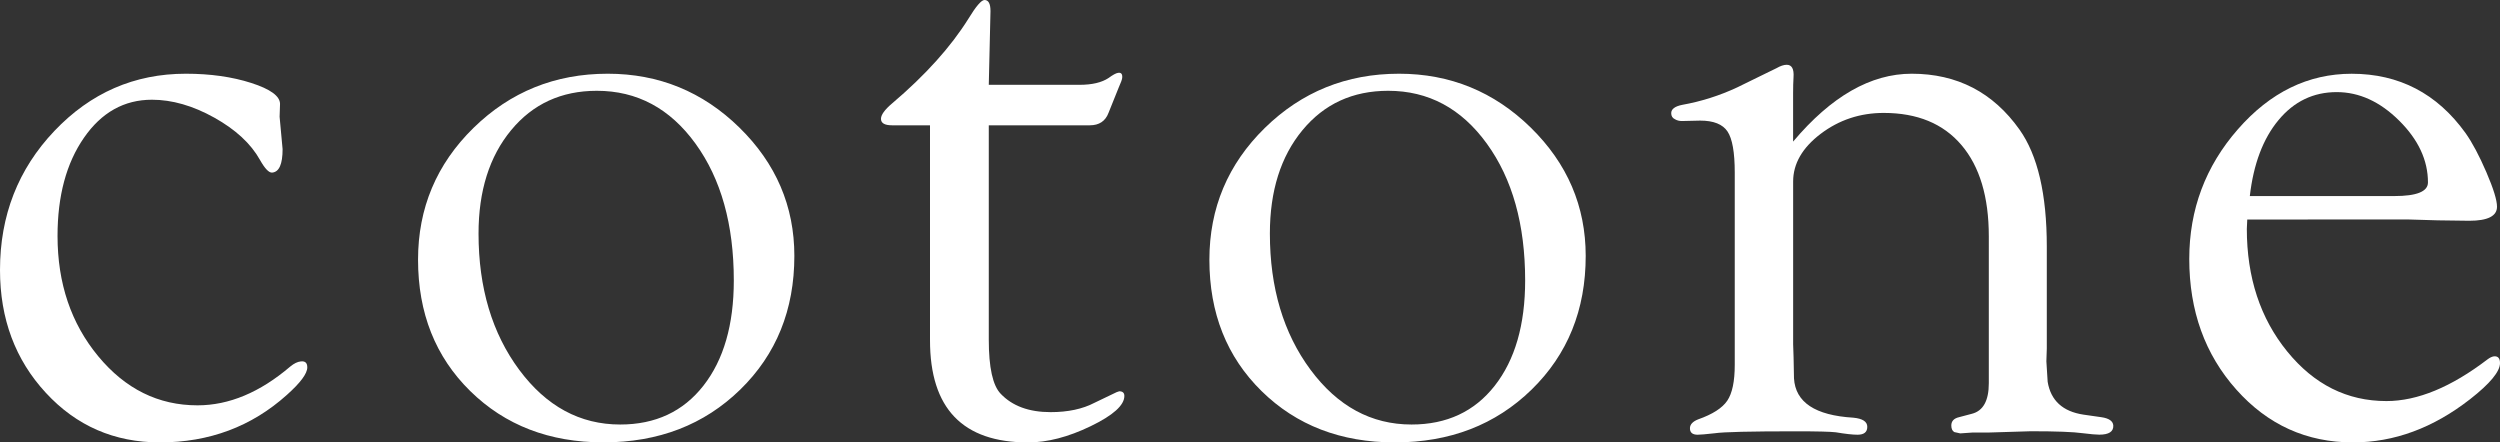
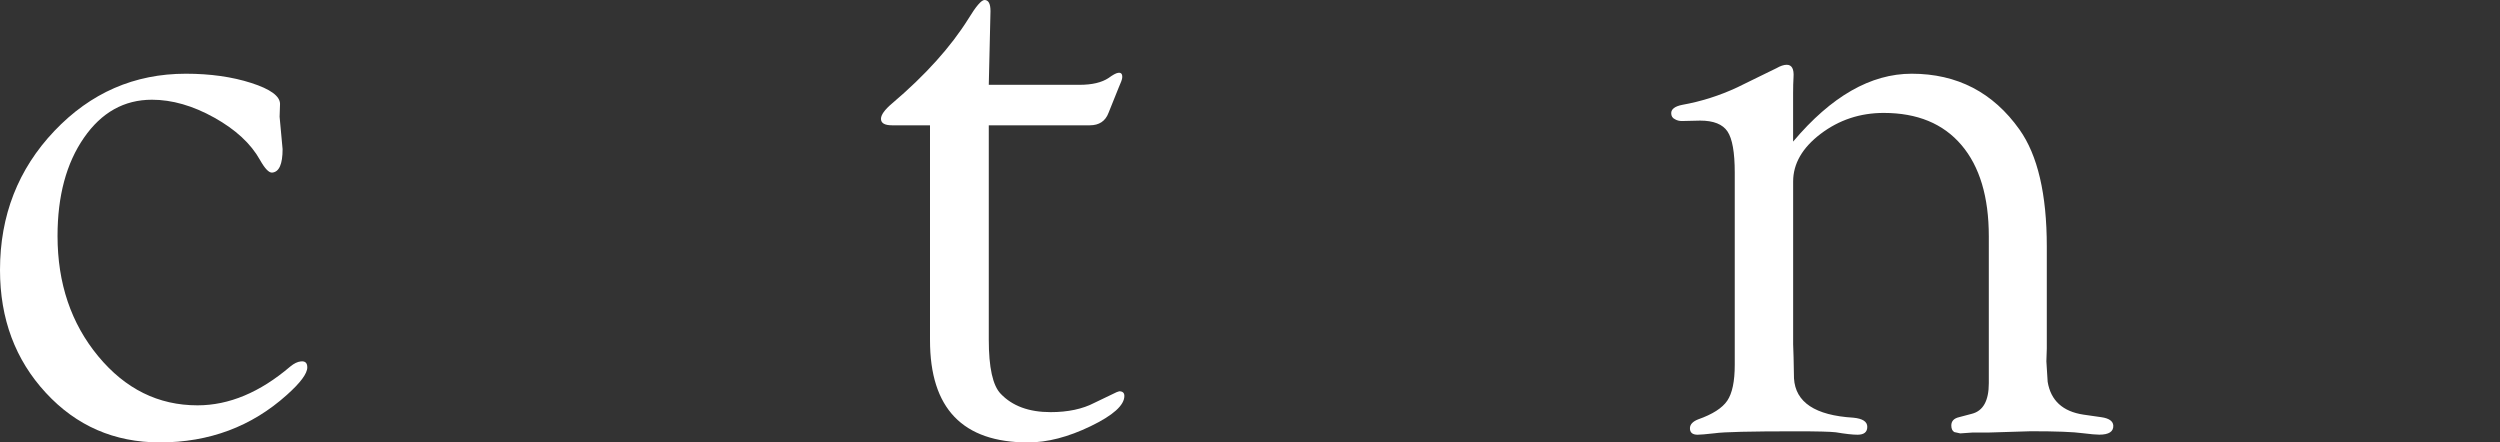
<svg xmlns="http://www.w3.org/2000/svg" version="1.1" id="レイヤー_1" x="0px" y="0px" viewBox="0 0 82 14.511" style="enable-background:new 0 0 82 14.511;" xml:space="preserve">
  <rect x="0" y="0" width="82" height="14.511" fill="#333333" stroke="none" />
  <style type="text/css">
	.st0{fill:#FFFFFF;}
</style>
  <g>
    <path class="st0" d="M6.095,2.418c0.801,0,1.517,0.101,2.146,0.303c0.629,0.202,0.944,0.432,0.944,0.689L9.171,3.83   l0.098,1.062c0,0.494-0.114,0.75-0.342,0.769C8.822,5.671,8.689,5.533,8.528,5.247   c-0.298-0.534-0.798-0.997-1.5-1.389C6.326,3.467,5.645,3.271,4.984,3.271c-0.912,0-1.656,0.417-2.232,1.25   c-0.577,0.833-0.865,1.906-0.865,3.218c0,1.554,0.444,2.869,1.333,3.944s1.974,1.612,3.258,1.612   c1.033,0,2.047-0.424,3.042-1.272c0.124-0.102,0.239-0.158,0.344-0.168c0.143-0.018,0.215,0.046,0.215,0.195   c0,0.204-0.224,0.505-0.671,0.904c-1.156,1.038-2.544,1.557-4.166,1.557c-1.491,0-2.738-0.542-3.739-1.627   C0.501,11.8,0,10.457,0,8.856c0-1.787,0.594-3.307,1.782-4.559C2.971,3.045,4.408,2.418,6.095,2.418z" />
-     <path class="st0" d="M19.932,2.418c1.678,0,3.118,0.589,4.32,1.766c1.202,1.177,1.803,2.581,1.803,4.21   c0,1.769-0.592,3.23-1.775,4.385c-1.184,1.154-2.679,1.731-4.487,1.731c-1.771,0-3.227-0.561-4.369-1.683   c-1.142-1.122-1.712-2.558-1.712-4.308c0-1.694,0.606-3.135,1.817-4.322C16.739,3.012,18.207,2.418,19.932,2.418z    M19.576,2.978c-1.163,0-2.1,0.431-2.812,1.293c-0.712,0.862-1.068,1.992-1.068,3.39   c0,1.78,0.445,3.269,1.333,4.467c0.889,1.198,1.994,1.796,3.314,1.796c1.154,0,2.063-0.424,2.728-1.272   c0.665-0.848,0.998-1.999,0.998-3.453c0-1.836-0.419-3.332-1.256-4.487C21.976,3.556,20.897,2.978,19.576,2.978z" />
    <path class="st0" d="M32.432,4.11v7.032c0,0.913,0.13,1.505,0.392,1.775c0.382,0.401,0.927,0.601,1.636,0.601   c0.568,0,1.048-0.102,1.44-0.307l0.727-0.349l0.084-0.028c0.112,0,0.168,0.051,0.168,0.153   c0,0.305-0.368,0.636-1.105,0.992c-0.736,0.356-1.421,0.533-2.055,0.533c-2.144,0-3.215-1.117-3.215-3.35V4.11   h-1.244c-0.243,0-0.364-0.071-0.364-0.212c0-0.131,0.121-0.299,0.364-0.505c1.09-0.925,1.924-1.851,2.502-2.776   C32.012,0.206,32.189,0,32.292,0c0.13,0,0.196,0.121,0.196,0.363L32.432,2.782h2.978   c0.41,0,0.727-0.075,0.951-0.224c0.14-0.102,0.242-0.158,0.308-0.168c0.102-0.018,0.149,0.033,0.14,0.155   c0,0.047-0.042,0.165-0.126,0.352L36.36,3.701C36.257,3.974,36.052,4.11,35.745,4.11H32.432z" />
-     <path class="st0" d="M45.888,2.418c1.677,0,3.117,0.589,4.32,1.766C51.41,5.362,52.011,6.766,52.011,8.395   c0,1.769-0.592,3.23-1.775,4.385c-1.184,1.154-2.679,1.731-4.487,1.731c-1.771,0-3.227-0.561-4.369-1.683   c-1.142-1.122-1.712-2.558-1.712-4.308c0-1.694,0.606-3.135,1.817-4.322C42.696,3.012,44.164,2.418,45.888,2.418z    M45.532,2.978c-1.163,0-2.1,0.431-2.812,1.293c-0.712,0.862-1.068,1.992-1.068,3.39   c0,1.78,0.445,3.269,1.333,4.467c0.889,1.198,1.994,1.796,3.314,1.796c1.154,0,2.063-0.424,2.728-1.272   c0.665-0.848,0.998-1.999,0.998-3.453c0-1.836-0.419-3.332-1.256-4.487C47.932,3.556,46.853,2.978,45.532,2.978z" />
    <path class="st0" d="M58.817,4.641c1.249-1.482,2.544-2.223,3.886-2.223c1.491,0,2.67,0.611,3.537,1.833   c0.596,0.84,0.895,2.118,0.895,3.835v3.345l-0.014,0.42l0.042,0.671c0.102,0.616,0.494,0.975,1.174,1.078   l0.587,0.084c0.252,0.036,0.382,0.128,0.392,0.273c0.009,0.2-0.144,0.3-0.46,0.3   c-0.102,0-0.284-0.016-0.544-0.048c-0.307-0.043-0.874-0.064-1.701-0.064l-1.38,0.042H64.701l-0.405,0.028   l-0.195-0.043c-0.065-0.038-0.098-0.11-0.098-0.215c0-0.143,0.084-0.234,0.252-0.273l0.419-0.111   c0.373-0.093,0.559-0.428,0.559-1.005V7.753c0-1.294-0.299-2.292-0.897-2.995   c-0.598-0.703-1.448-1.054-2.55-1.054c-0.775,0-1.464,0.229-2.067,0.685c-0.602,0.457-0.904,0.979-0.904,1.566   v5.336l0.014,0.42l0.014,0.7c0.047,0.784,0.694,1.214,1.943,1.289c0.308,0.029,0.461,0.129,0.461,0.301   c0,0.172-0.107,0.258-0.322,0.258c-0.158,0-0.396-0.027-0.713-0.08c-0.177-0.021-0.615-0.032-1.314-0.032   c-1.482,0-2.368,0.021-2.656,0.064c-0.289,0.032-0.475,0.048-0.559,0.048c-0.177,0-0.261-0.077-0.252-0.23   c0.009-0.115,0.098-0.206,0.266-0.273c0.475-0.167,0.795-0.372,0.958-0.614s0.245-0.633,0.245-1.173v-6.31   c0-0.661-0.079-1.11-0.238-1.347c-0.159-0.237-0.457-0.356-0.895-0.356l-0.601,0.014   c-0.084,0-0.159-0.019-0.224-0.057c-0.084-0.038-0.126-0.105-0.126-0.201c0-0.134,0.121-0.225,0.363-0.273   c0.624-0.112,1.226-0.303,1.803-0.573l0.741-0.363c0.289-0.14,0.471-0.228,0.545-0.266   c0.13-0.075,0.242-0.112,0.336-0.112c0.168,0,0.242,0.135,0.224,0.405c-0.009,0.149-0.014,0.326-0.014,0.531   v1.58H58.817z" />
-     <path class="st0" d="M73.71,7.2L73.696,7.507c0,1.593,0.441,2.934,1.323,4.019   c0.882,1.086,1.967,1.629,3.256,1.629c1.017,0,2.124-0.457,3.319-1.37c0.075-0.056,0.144-0.088,0.21-0.098   C81.934,11.678,82,11.752,82,11.909c0,0.278-0.326,0.672-0.979,1.183c-1.212,0.946-2.493,1.419-3.845,1.419   c-1.519,0-2.794-0.577-3.823-1.731c-1.03-1.154-1.545-2.583-1.545-4.287c0-1.62,0.531-3.037,1.594-4.252   c1.062-1.215,2.307-1.822,3.733-1.822c1.556,0,2.8,0.648,3.733,1.943c0.224,0.317,0.452,0.746,0.685,1.286   c0.233,0.541,0.349,0.918,0.349,1.132c0,0.307-0.303,0.461-0.91,0.461l-1.036-0.014l-0.952-0.028   C79.003,7.2,73.71,7.2,73.71,7.2z M73.794,6.431h4.739c0.736,0,1.104-0.149,1.104-0.447   c0-0.727-0.315-1.403-0.944-2.027c-0.629-0.624-1.312-0.936-2.048-0.936c-0.764,0-1.401,0.305-1.908,0.916   C74.229,4.546,73.915,5.378,73.794,6.431z" />
  </g>
</svg>